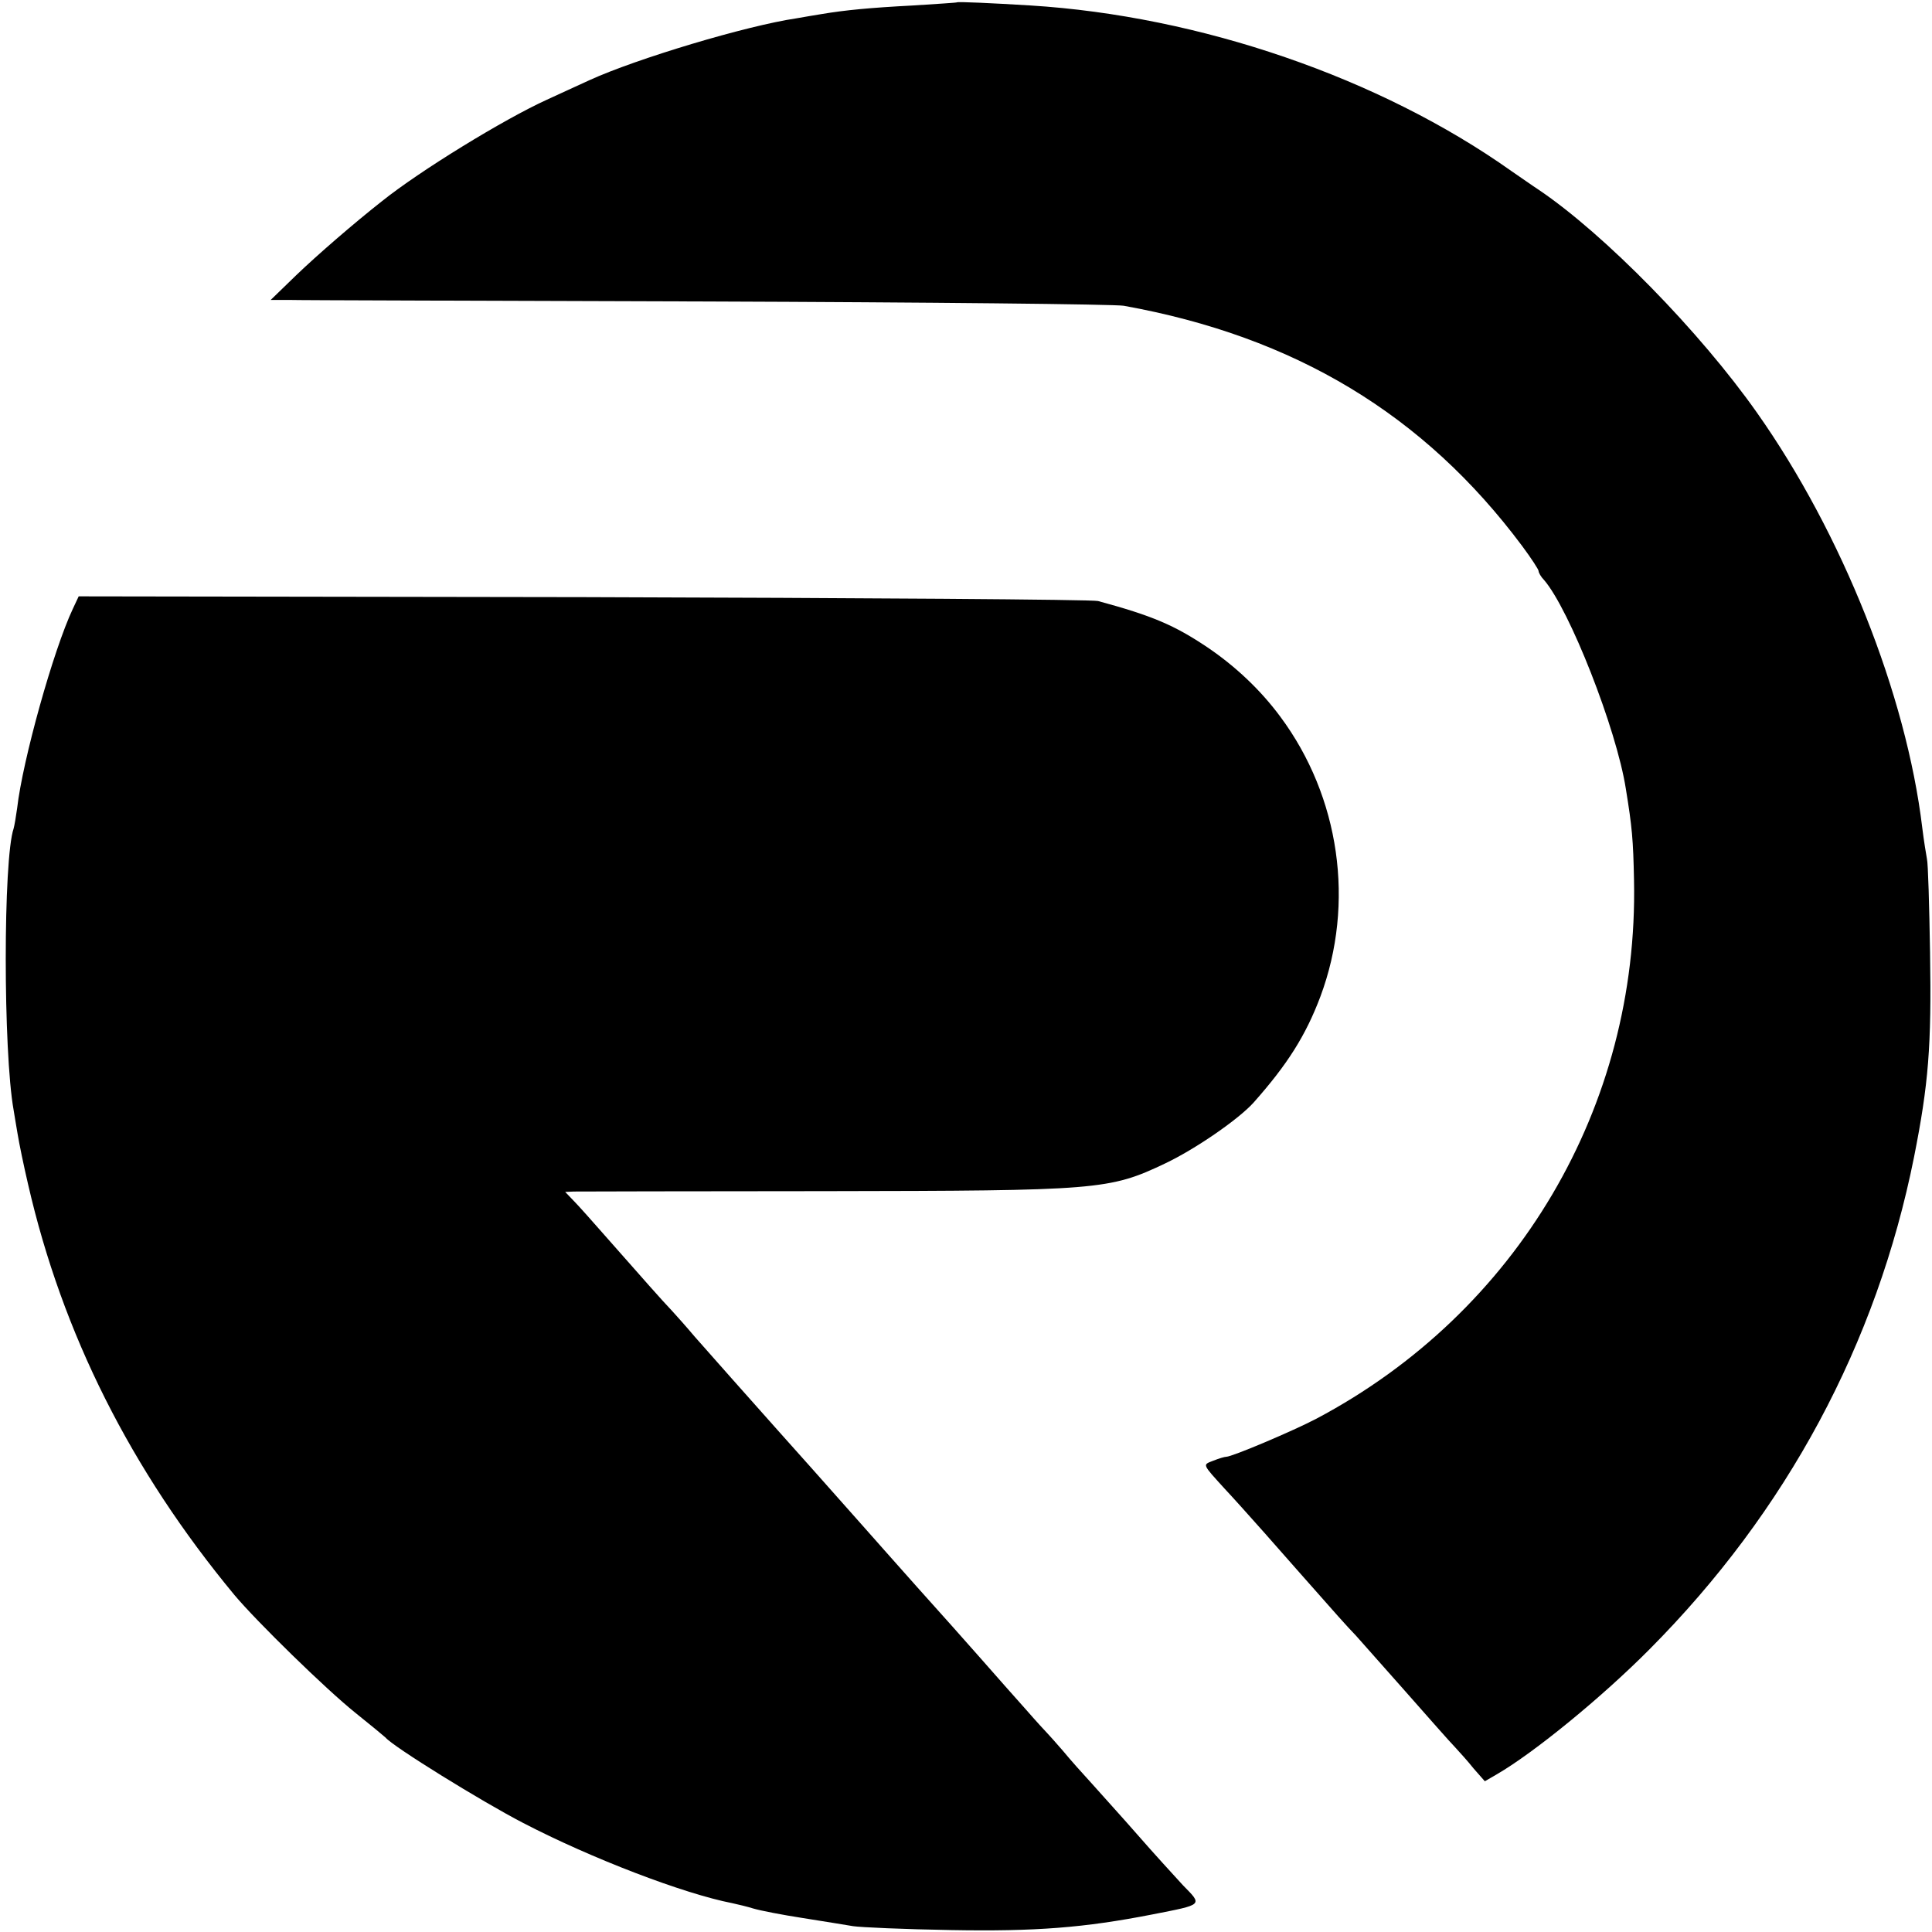
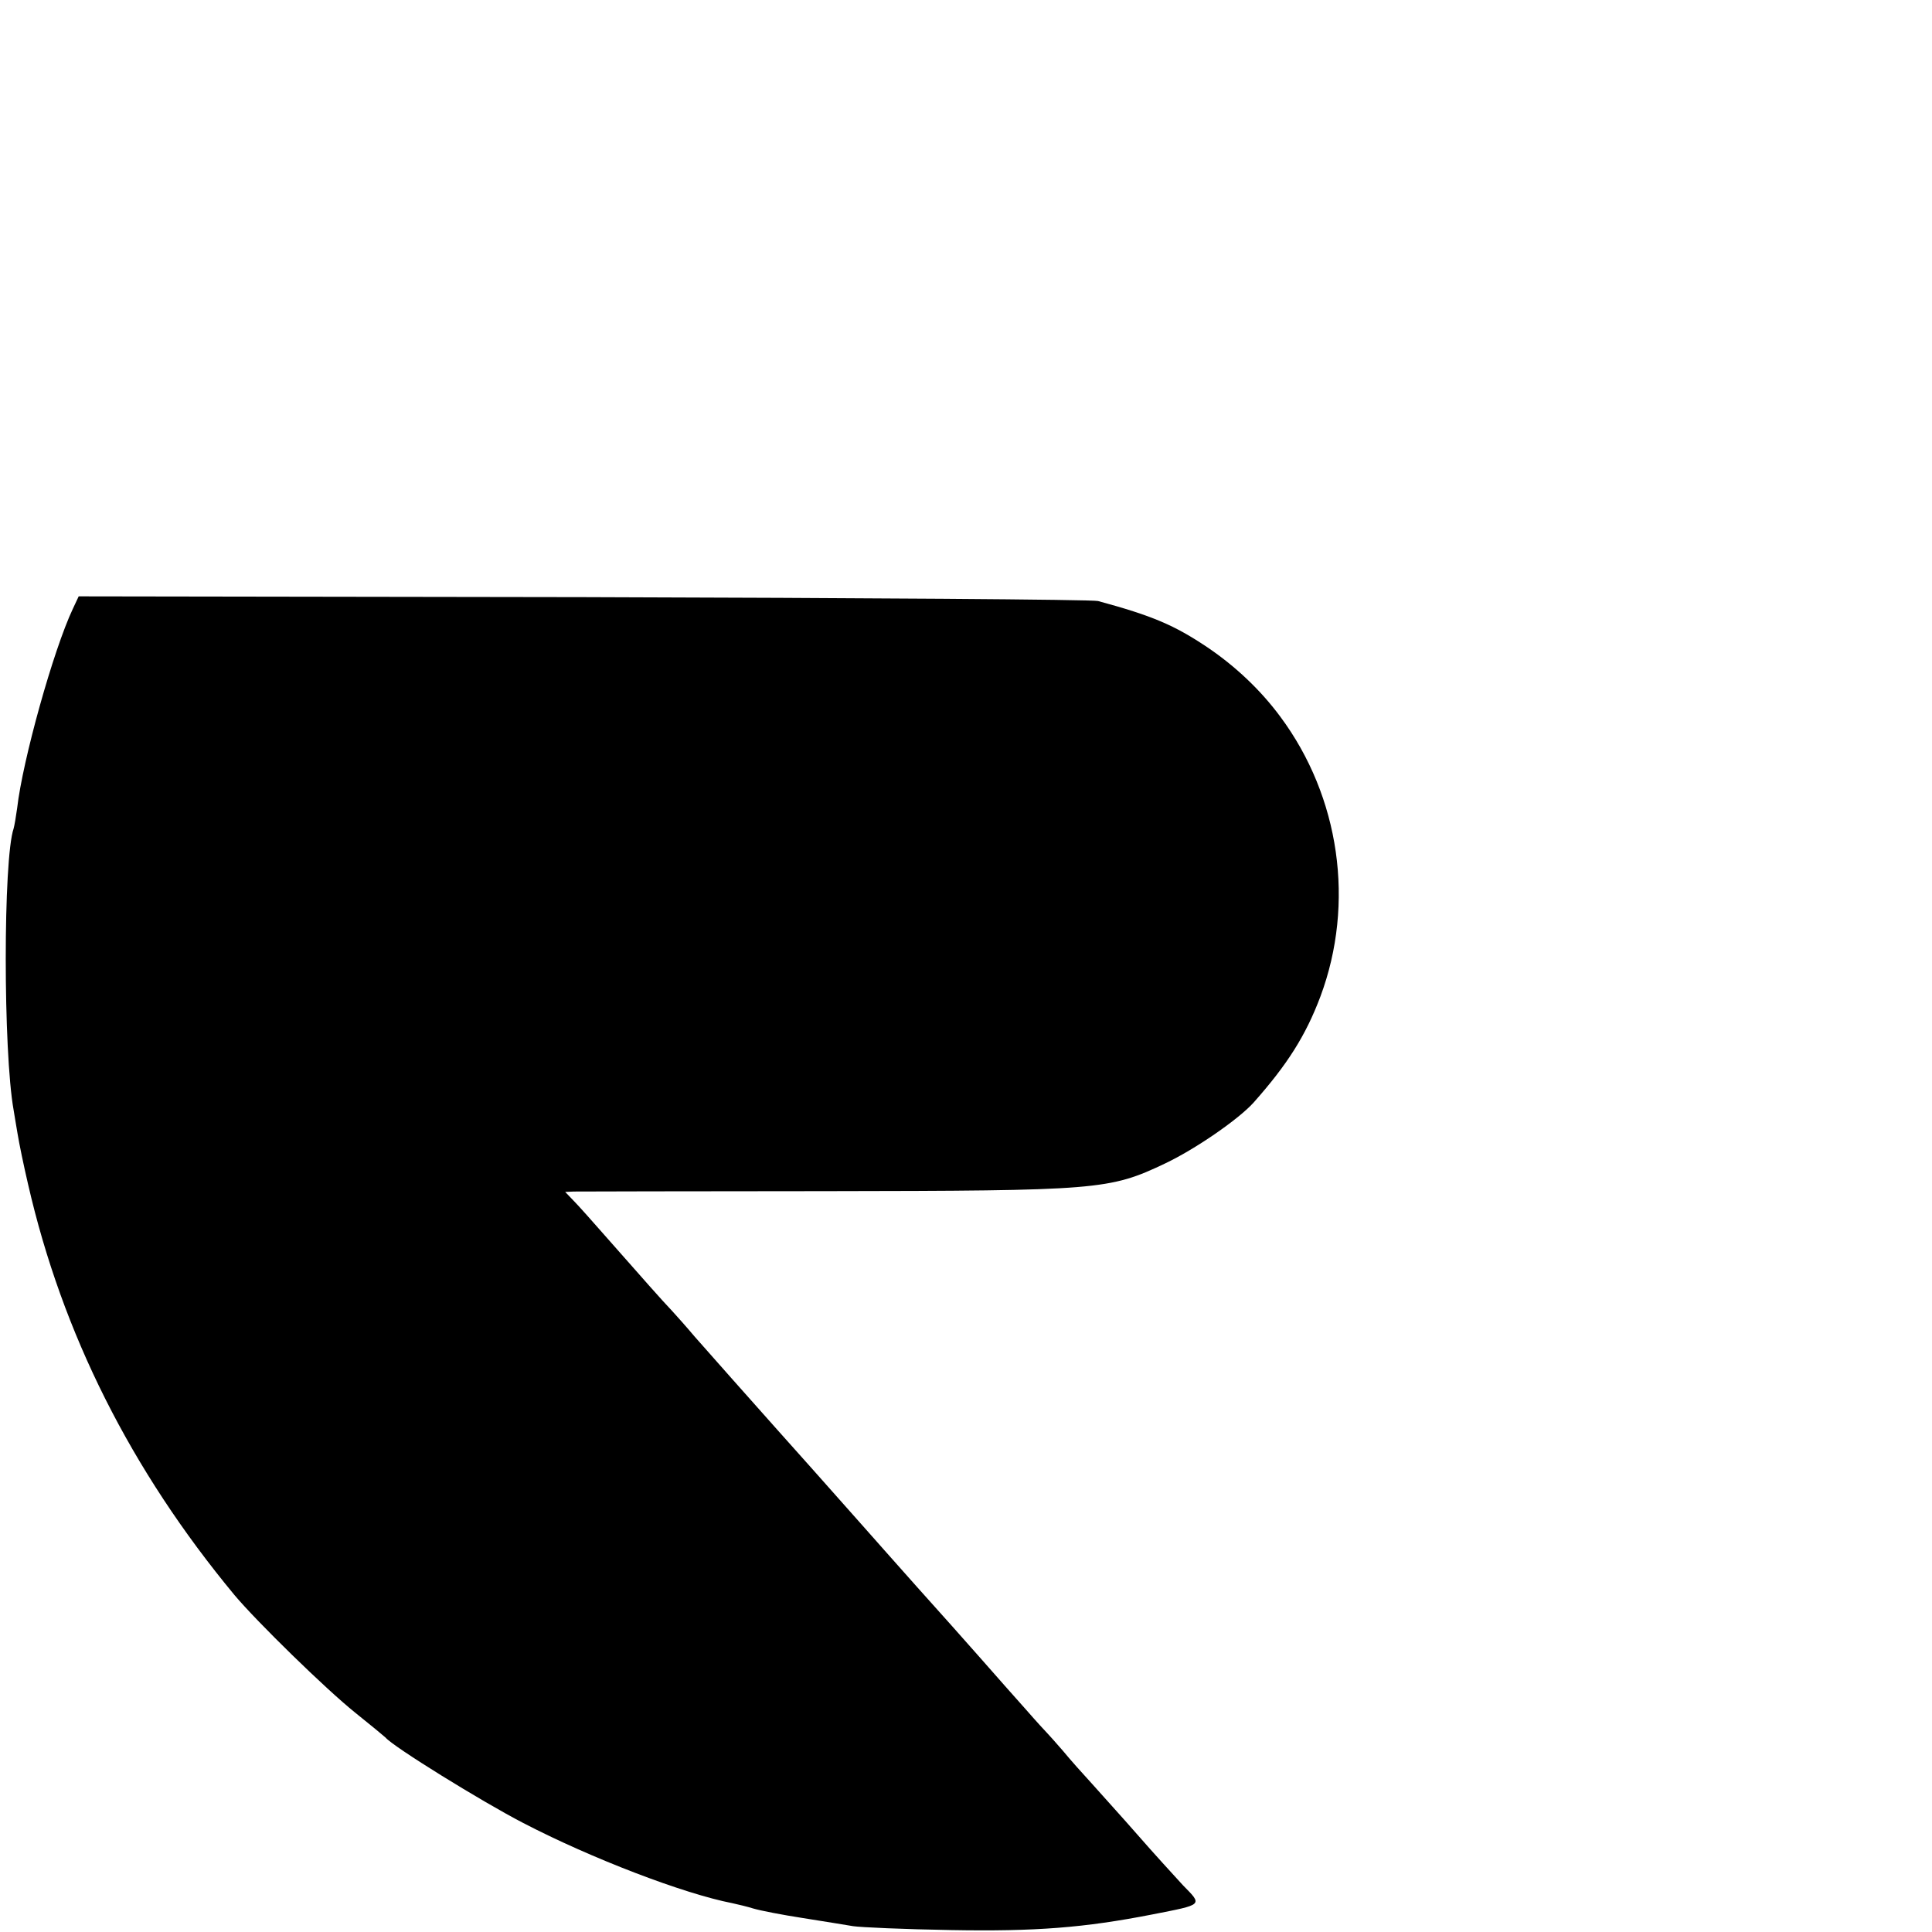
<svg xmlns="http://www.w3.org/2000/svg" version="1.0" width="496pt" height="496pt" viewBox="0 0 496 496" preserveAspectRatio="xMidYMid meet">
  <g transform="translate(0,496) scale(0.1,-0.1)" fill="#000000" stroke="none">
-     <path d="M2457 4954 c-1 -1 -51 -4 -112 -8 -114 -6 -175 -12 -235 -22 -19 -3 -48 -8 -65 -11 -129 -19 -412 -104 -532 -159 -29 -13 -78 -36 -109 -50 -110 -50 -327 -183 -424 -261 -70 -55 -166 -138 -220 -190 l-65 -63 45 0 c25 -1 509 -2 1075 -4 567 -2 1048 -7 1070 -11 439 -79 771 -279 1023 -617 23 -31 42 -60 42 -64 0 -4 6 -15 14 -23 65 -75 186 -382 210 -536 16 -98 19 -131 21 -235 12 -581 -300 -1109 -815 -1382 -61 -32 -217 -98 -232 -98 -4 0 -18 -4 -33 -10 -28 -11 -30 -7 30 -73 17 -18 62 -68 101 -112 64 -73 98 -111 189 -214 17 -19 37 -41 46 -50 8 -9 64 -72 125 -141 60 -68 118 -134 129 -145 11 -12 33 -36 48 -55 l29 -33 31 18 c95 55 270 198 392 321 352 354 583 784 679 1264 37 187 45 283 41 525 -2 121 -5 229 -8 240 -2 11 -8 47 -12 80 -41 342 -206 756 -424 1065 -147 209 -392 459 -561 573 -14 9 -45 31 -70 48 -337 239 -799 398 -1235 425 -98 6 -186 10 -188 8z" />
    <path d="M187 3397 c-50 -106 -129 -389 -143 -512 -3 -22 -7 -45 -9 -52 -27 -78 -27 -573 0 -723 1 -8 6 -35 10 -60 4 -25 16 -83 27 -130 88 -384 264 -734 530 -1055 58 -69 234 -241 310 -302 40 -32 75 -61 78 -64 19 -23 245 -163 353 -219 175 -91 413 -182 537 -206 14 -3 39 -9 55 -14 17 -5 73 -16 125 -24 52 -8 111 -18 130 -21 19 -3 132 -8 250 -10 219 -4 344 6 518 40 132 26 130 23 79 75 -23 25 -76 83 -117 130 -41 47 -94 105 -116 130 -23 25 -57 63 -75 85 -19 22 -37 42 -40 45 -3 3 -28 30 -55 61 -27 30 -79 89 -115 130 -36 41 -110 124 -164 184 -54 61 -114 128 -134 151 -102 115 -181 204 -226 254 -74 83 -168 189 -212 239 -21 25 -47 54 -58 66 -24 25 -76 84 -165 185 -36 41 -75 85 -87 97 l-22 23 22 1 c12 0 303 1 647 1 700 1 728 3 871 71 78 37 188 113 227 156 87 98 134 172 172 273 89 239 50 512 -103 718 -51 69 -116 130 -187 178 -85 57 -141 81 -281 119 -13 4 -607 8 -1320 10 l-1297 2 -15 -32z" />
  </g>
</svg>